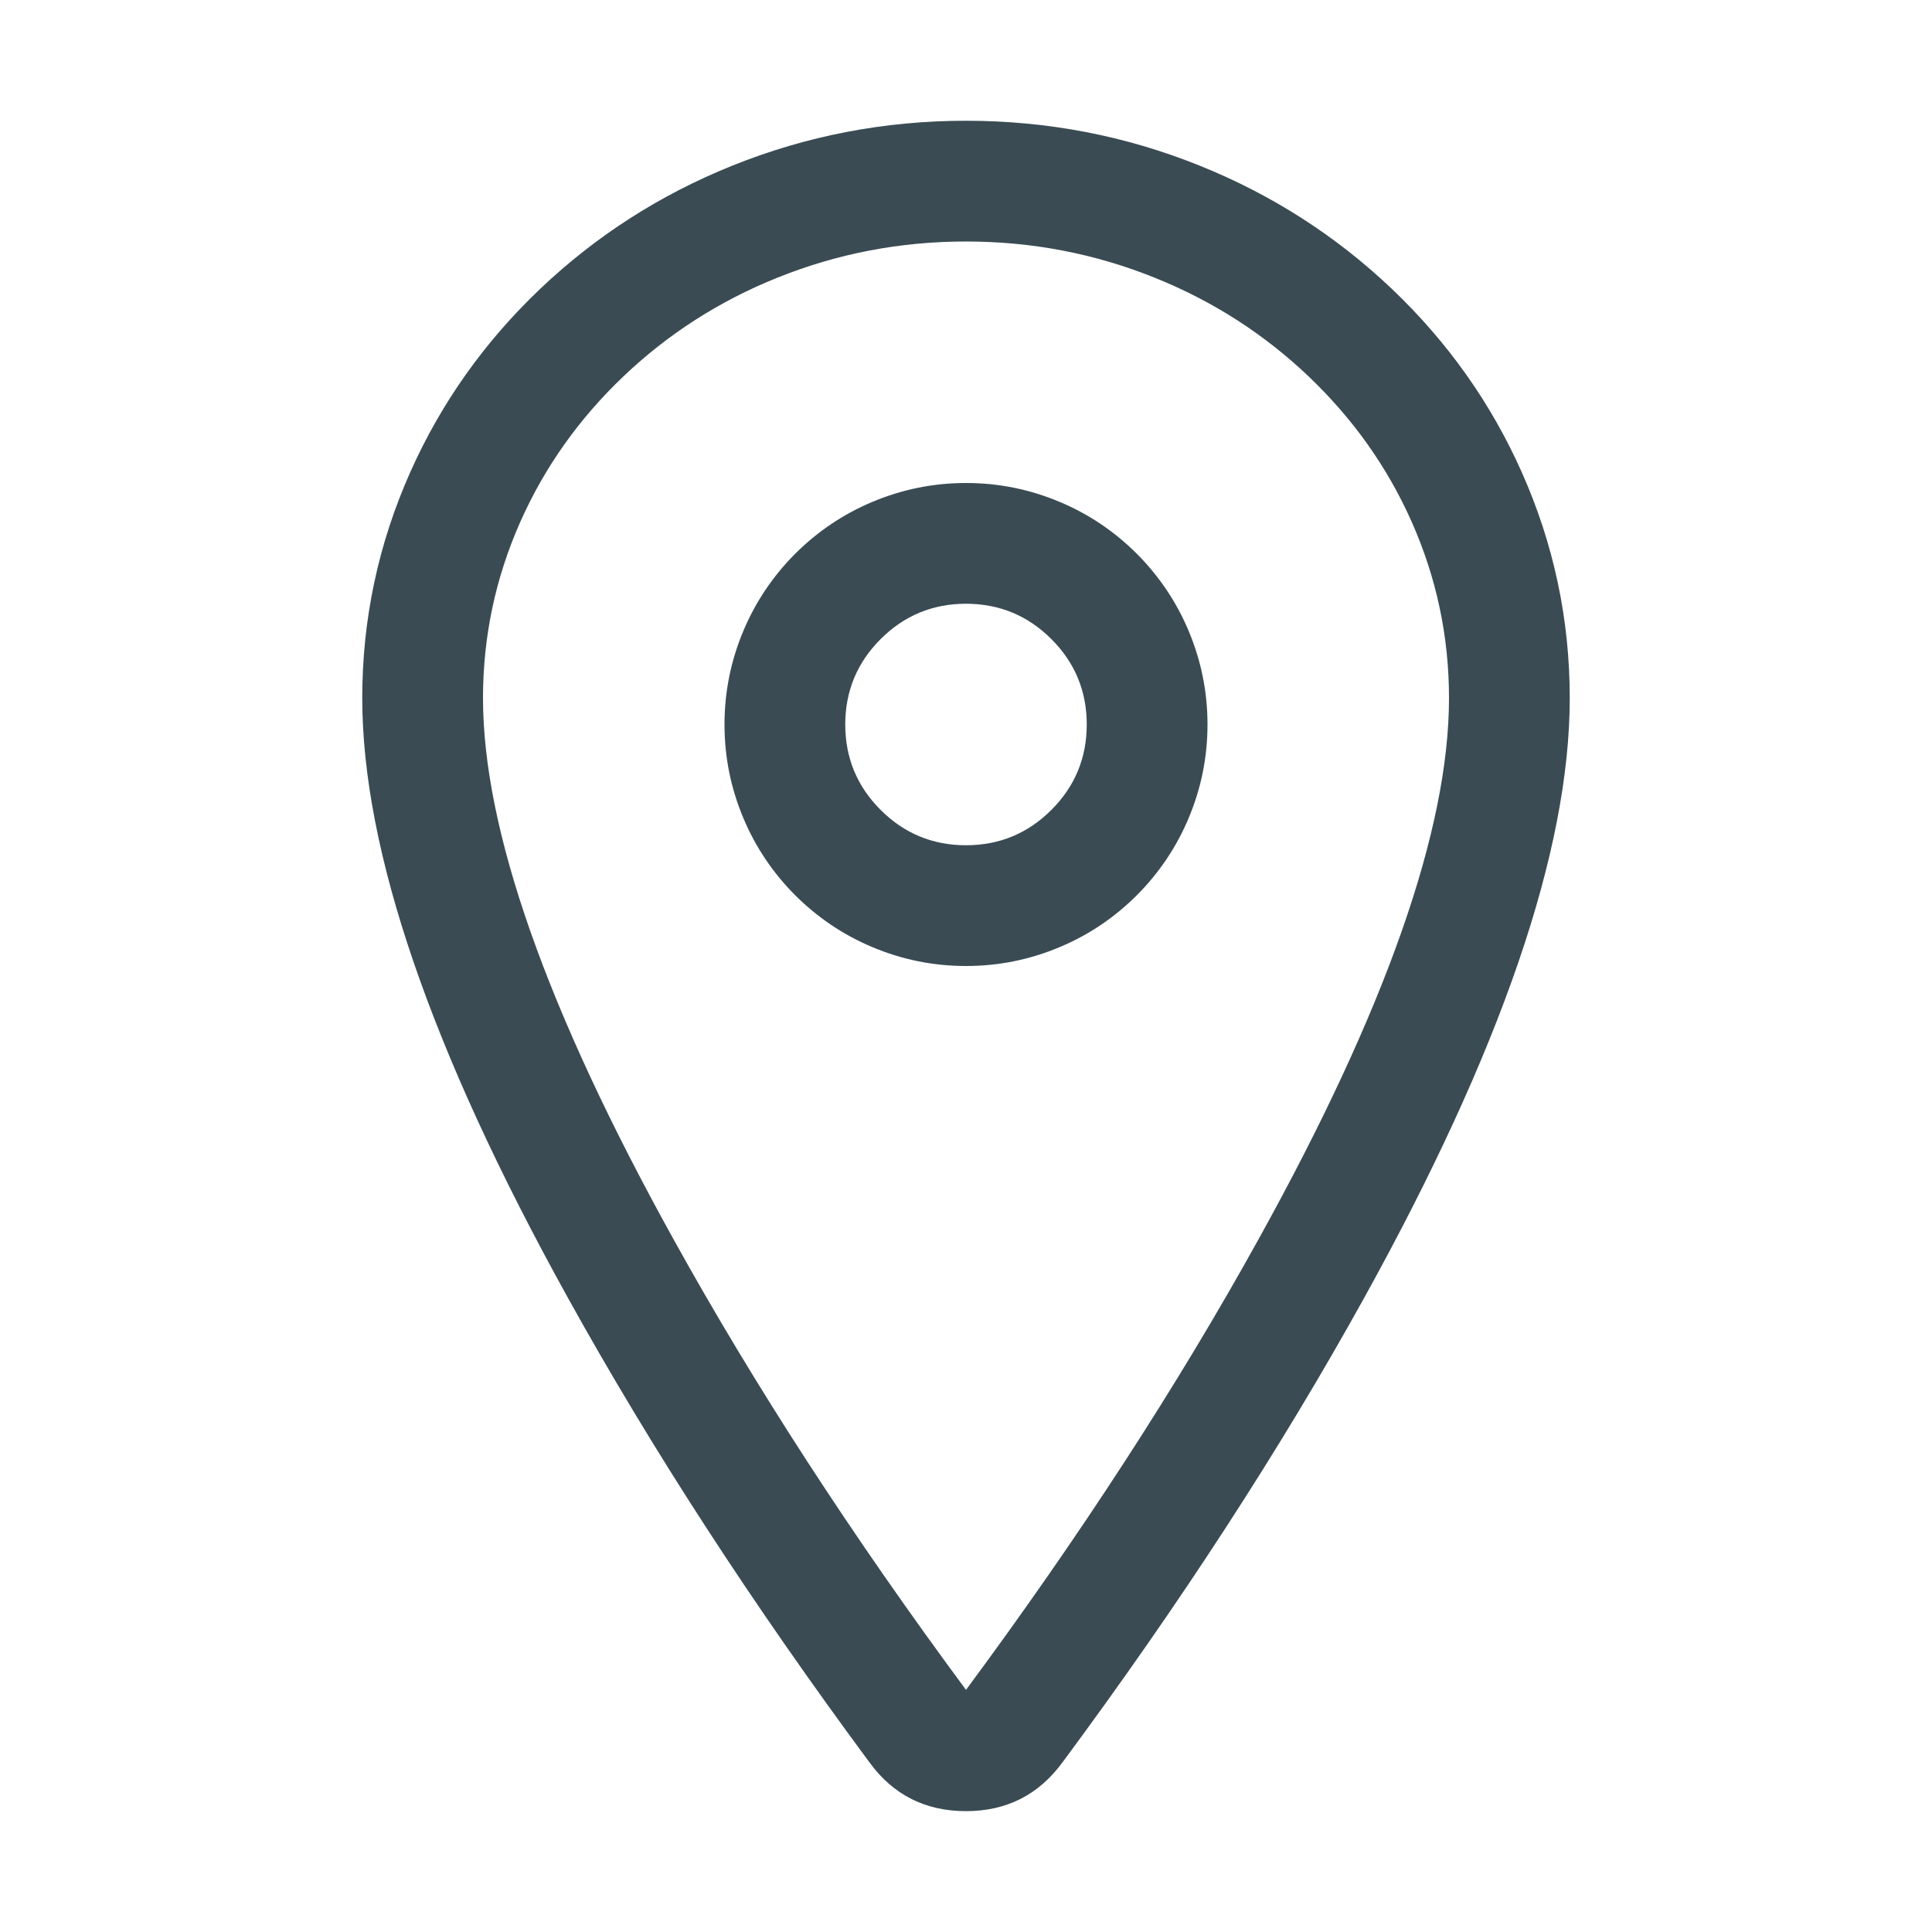
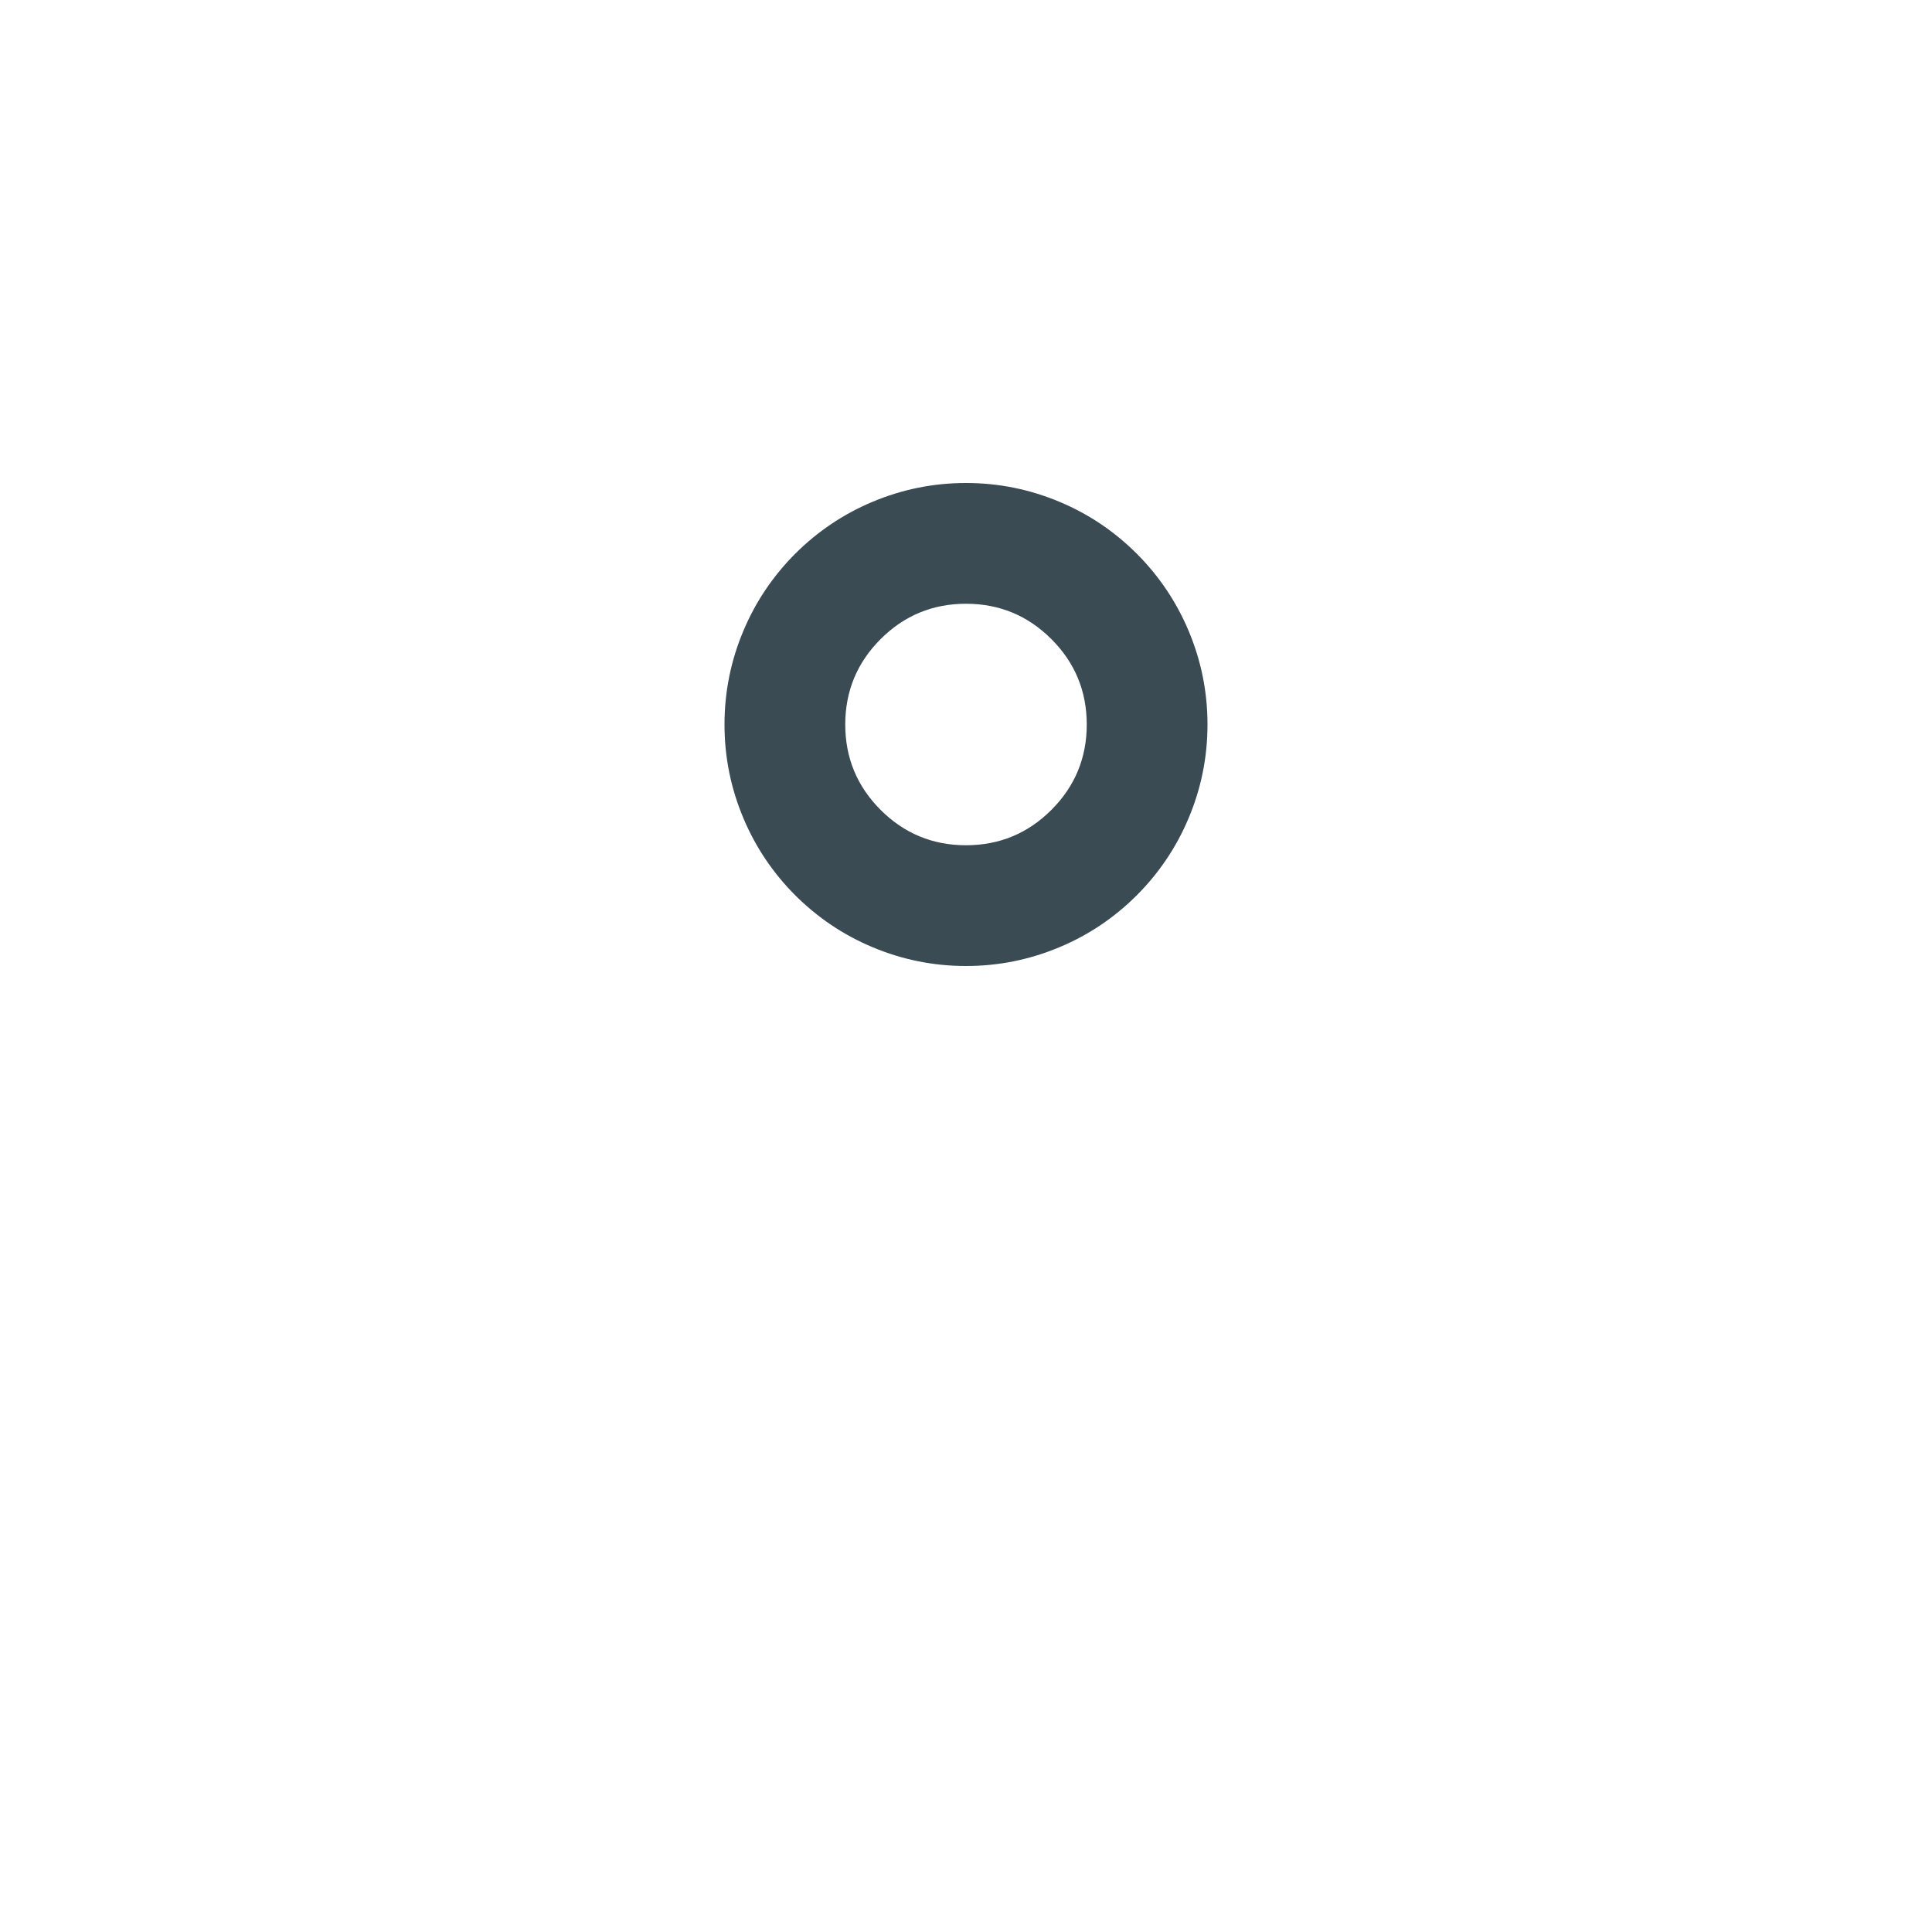
<svg xmlns="http://www.w3.org/2000/svg" width="20" height="20" viewBox="0 0 20 20" fill="none">
  <mask id="mask0_342_423" style="mask-type:luminance" maskUnits="userSpaceOnUse" x="0" y="0" width="20" height="20">
    <path d="M0 0H20V20H0V0Z" fill="white" />
  </mask>
  <g mask="url(#mask0_342_423)">
-     <path d="M10 2.5C9.318 2.5 8.666 2.625 8.044 2.876C7.445 3.117 6.915 3.457 6.454 3.896C5.995 4.333 5.639 4.834 5.388 5.398C5.129 5.98 5 6.59 5 7.227C5 8.587 5.656 10.453 6.969 12.823C7.812 14.346 8.824 15.905 10.004 17.499C10.004 17.499 10.003 17.499 10 17.499C9.997 17.499 9.995 17.5 9.993 17.503C11.175 15.907 12.188 14.347 13.031 12.824C14.344 10.454 15 8.588 15 7.227C15 6.59 14.871 5.98 14.612 5.398C14.361 4.834 14.005 4.333 13.546 3.896C13.085 3.457 12.555 3.117 11.956 2.876C11.334 2.625 10.682 2.5 10 2.5ZM10 1.25C10.843 1.25 11.651 1.405 12.422 1.716C13.169 2.017 13.831 2.442 14.408 2.99C14.987 3.541 15.436 4.175 15.754 4.89C16.085 5.634 16.25 6.413 16.25 7.227C16.25 8.804 15.541 10.871 14.125 13.43C13.255 15.001 12.214 16.604 11.003 18.238C10.755 18.579 10.421 18.749 10 18.749C9.579 18.749 9.245 18.58 9 18.243C7.787 16.604 6.745 15 5.875 13.428C4.458 10.87 3.75 8.802 3.75 7.227C3.75 6.413 3.915 5.634 4.246 4.89C4.564 4.175 5.013 3.541 5.592 2.99C6.169 2.442 6.831 2.017 7.578 1.716C8.349 1.405 9.157 1.25 10 1.25Z" fill="#3A4B54" />
    <path d="M10 5C10.339 5 10.663 5.066 10.973 5.197C11.273 5.323 11.537 5.502 11.768 5.732C11.998 5.963 12.177 6.228 12.303 6.527C12.434 6.837 12.5 7.161 12.5 7.5C12.5 7.839 12.434 8.163 12.303 8.473C12.177 8.772 11.998 9.037 11.768 9.268C11.537 9.498 11.273 9.677 10.973 9.803C10.663 9.934 10.339 10 10 10C9.661 10 9.337 9.934 9.027 9.803C8.728 9.677 8.463 9.498 8.232 9.268C8.002 9.037 7.823 8.772 7.697 8.473C7.566 8.163 7.5 7.839 7.5 7.5C7.5 7.161 7.566 6.837 7.697 6.527C7.823 6.228 8.002 5.963 8.232 5.732C8.463 5.502 8.728 5.323 9.027 5.197C9.337 5.066 9.661 5 10 5ZM10 6.25C9.655 6.25 9.36 6.372 9.116 6.616C8.872 6.86 8.75 7.155 8.75 7.5C8.75 7.845 8.872 8.14 9.116 8.384C9.36 8.628 9.655 8.75 10 8.75C10.345 8.75 10.64 8.628 10.884 8.384C11.128 8.14 11.25 7.845 11.25 7.5C11.25 7.155 11.128 6.86 10.884 6.616C10.64 6.372 10.345 6.25 10 6.25Z" fill="#3A4B54" />
  </g>
</svg>